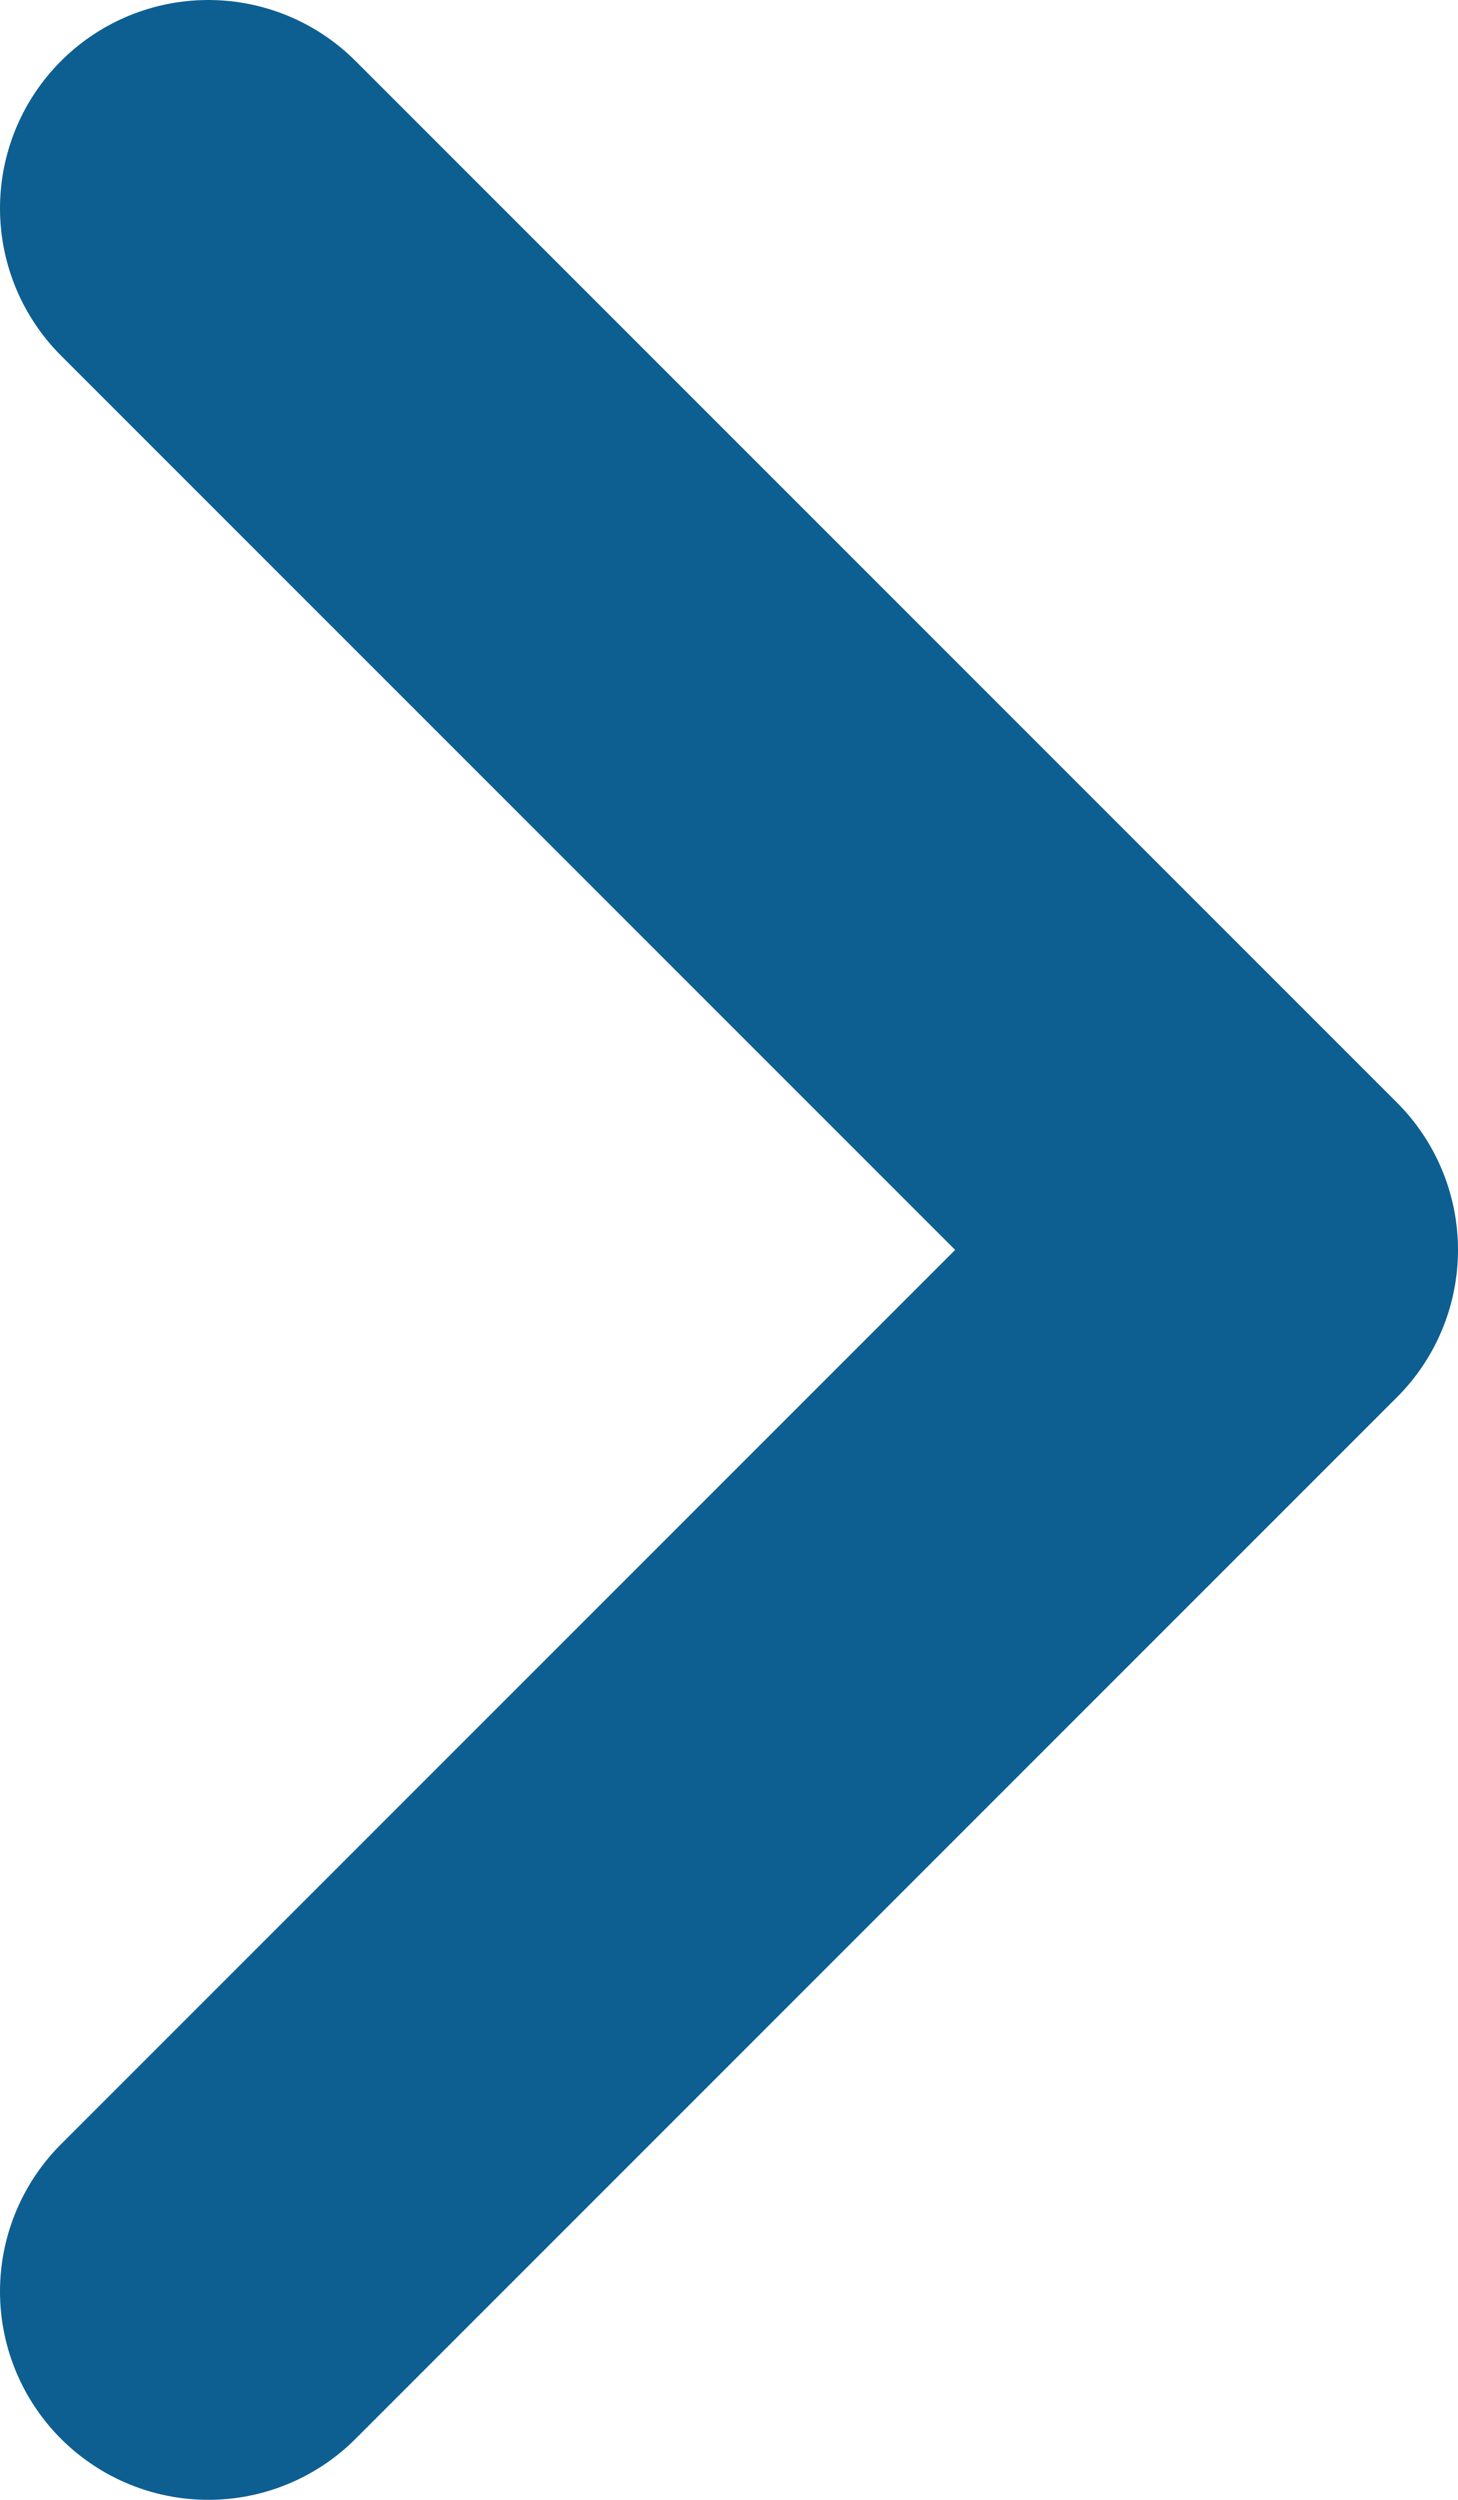
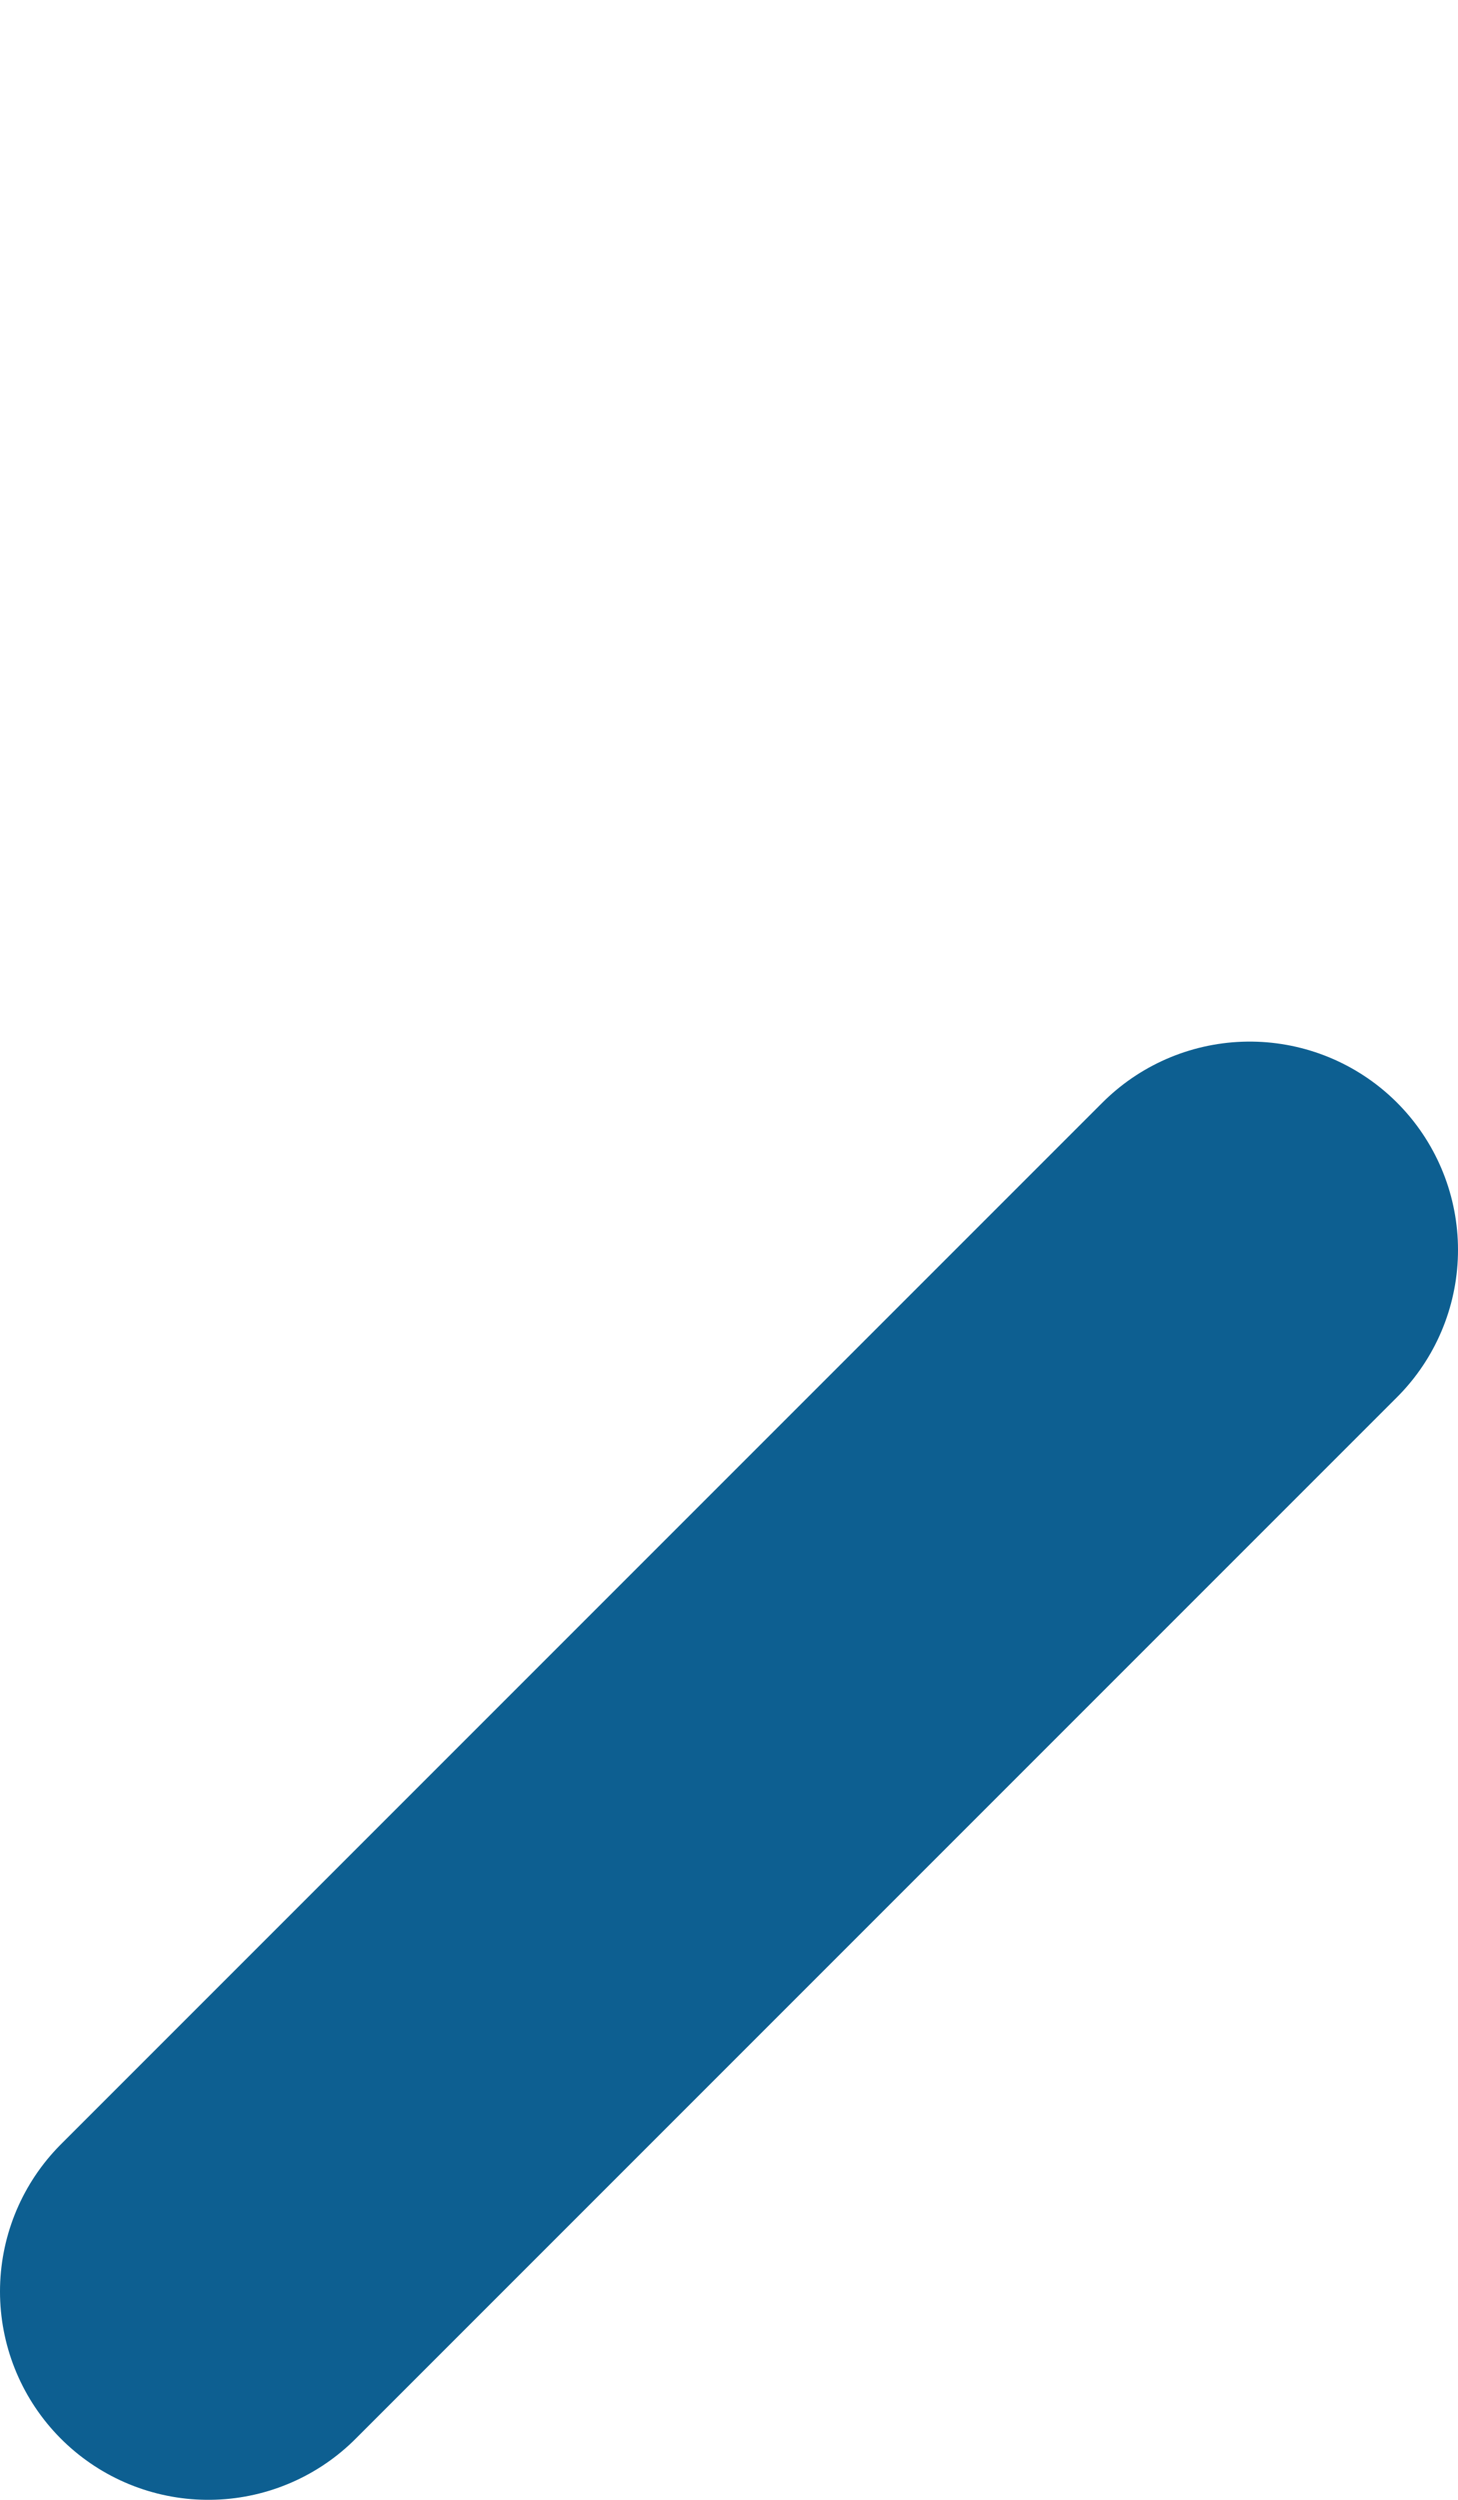
<svg xmlns="http://www.w3.org/2000/svg" preserveAspectRatio="none" width="100%" height="100%" overflow="visible" style="display: block;" viewBox="0 0 7 12" fill="none">
-   <path id="Icon" d="M1 11L6 6L1 1" stroke="#0D5F91" stroke-width="2" stroke-linecap="round" stroke-linejoin="round" />
+   <path id="Icon" d="M1 11L6 6" stroke="#0D5F91" stroke-width="2" stroke-linecap="round" stroke-linejoin="round" />
</svg>